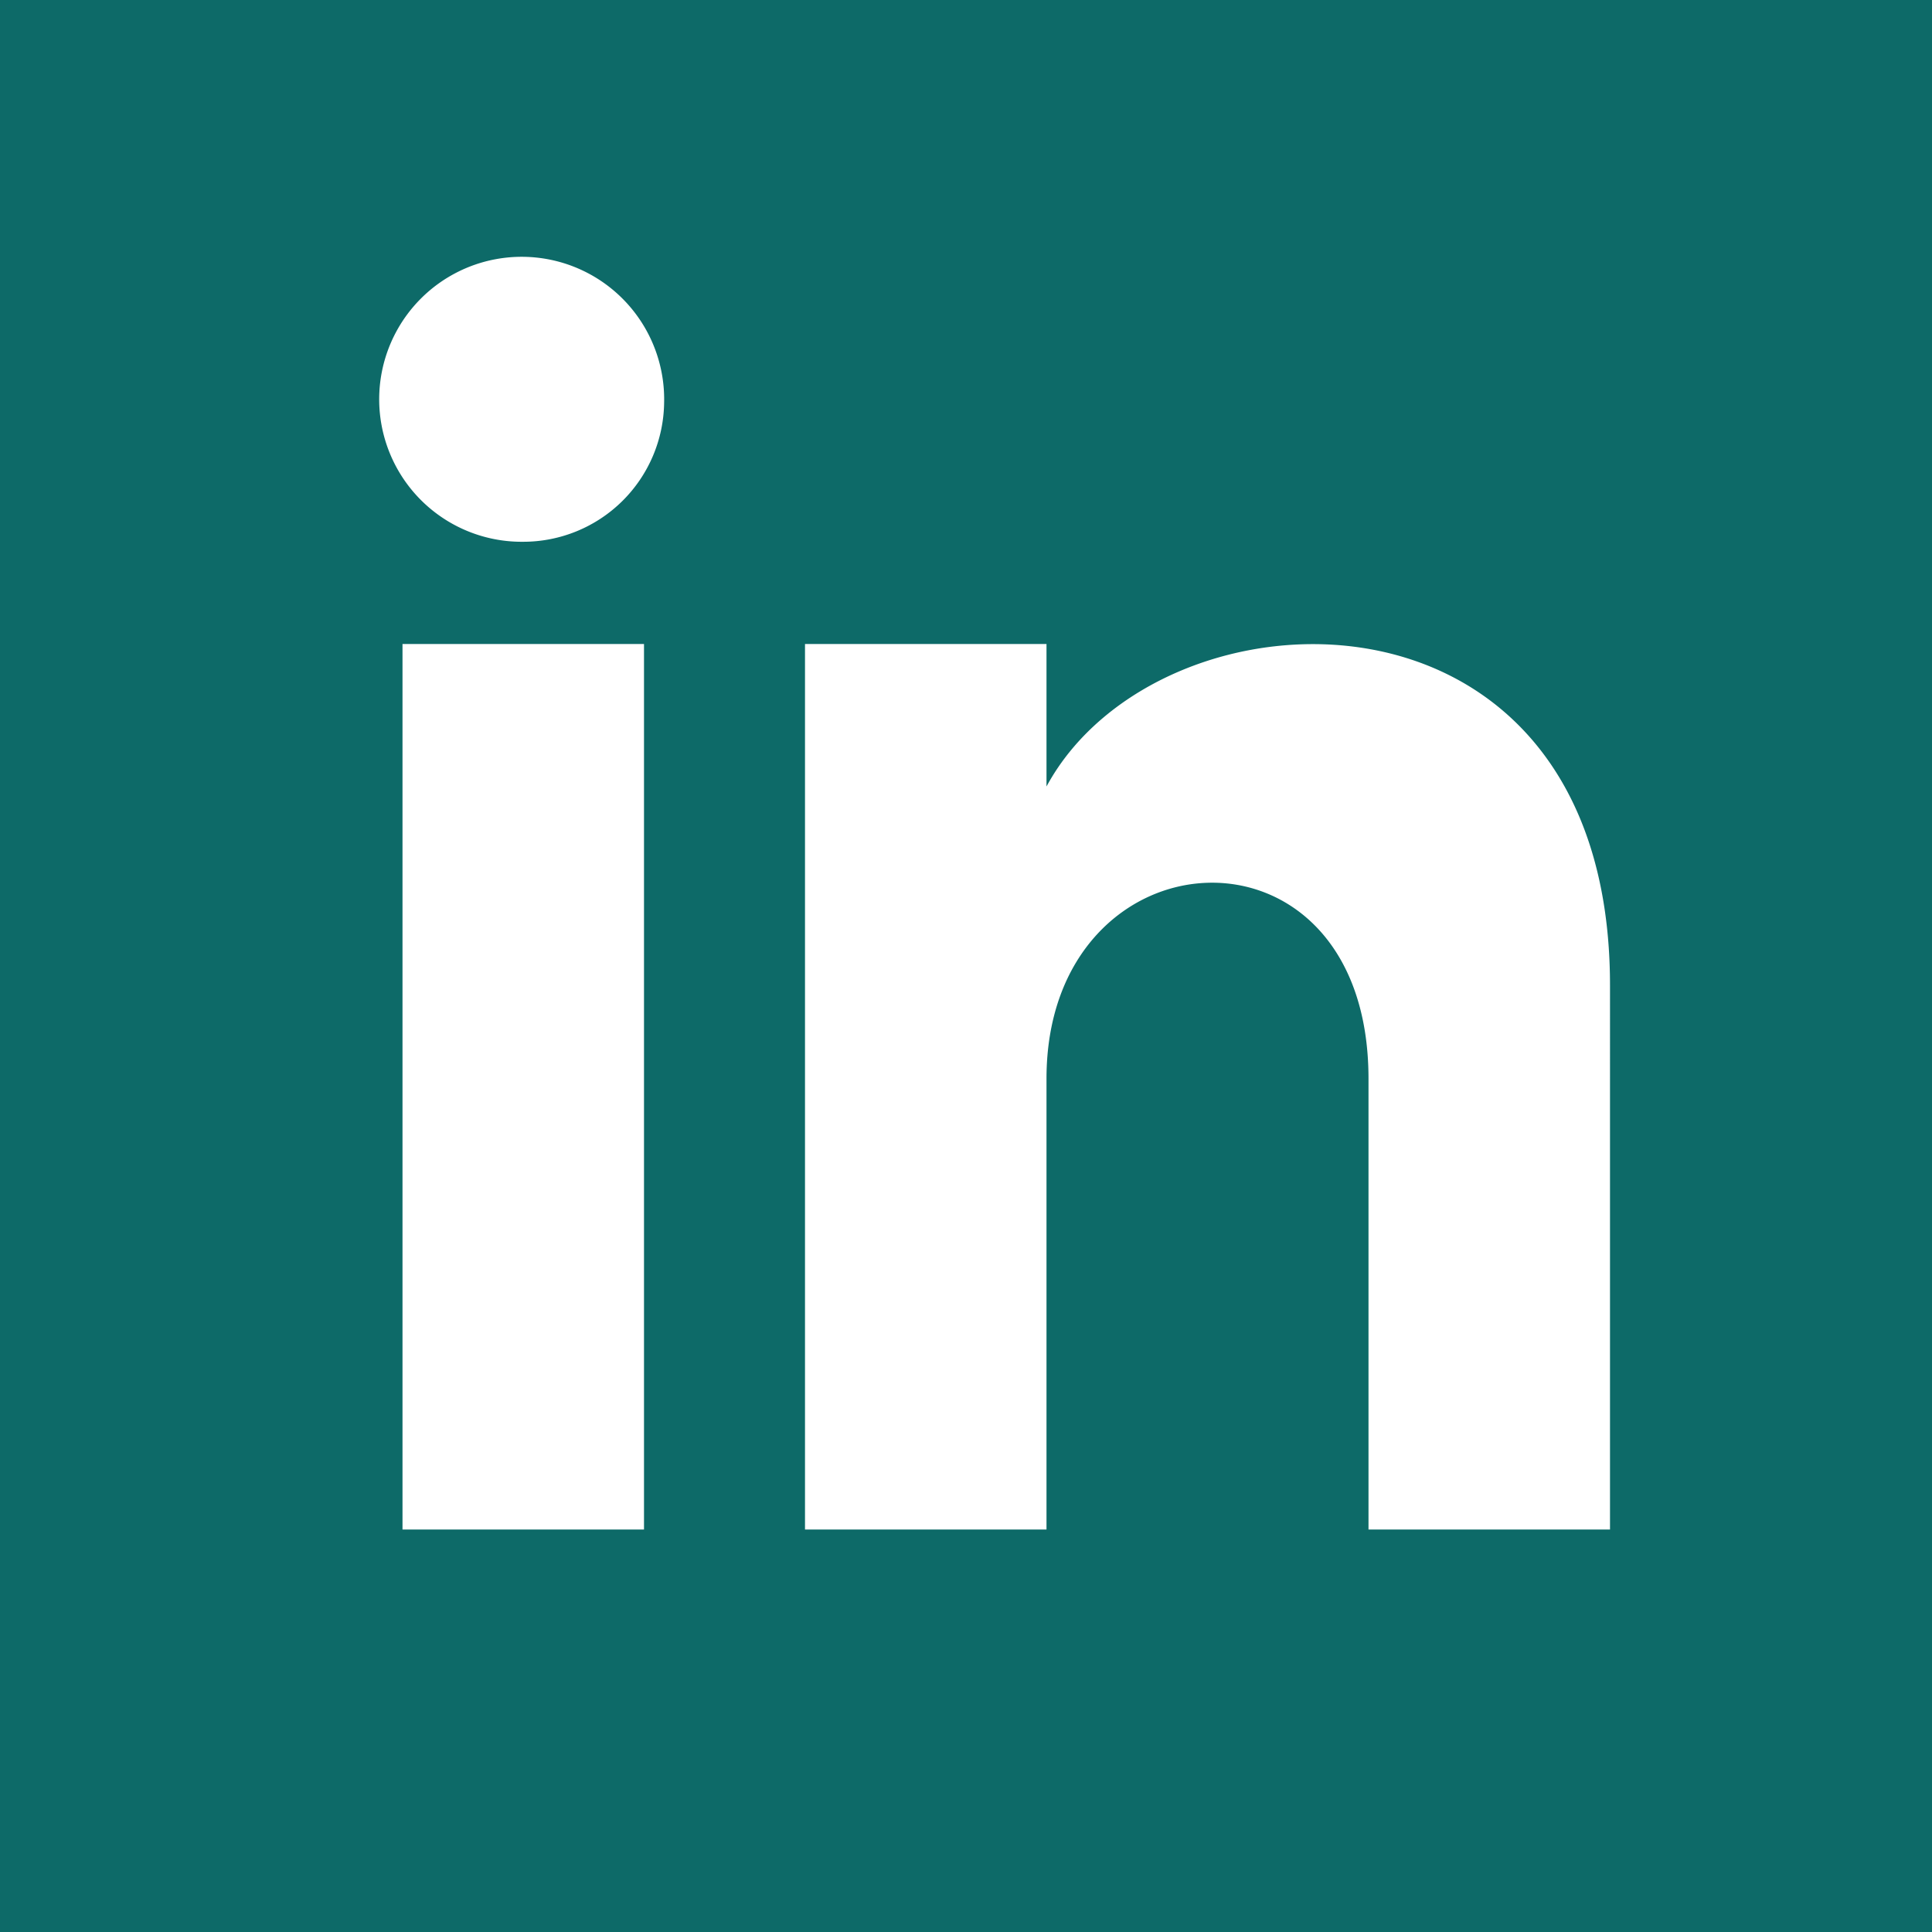
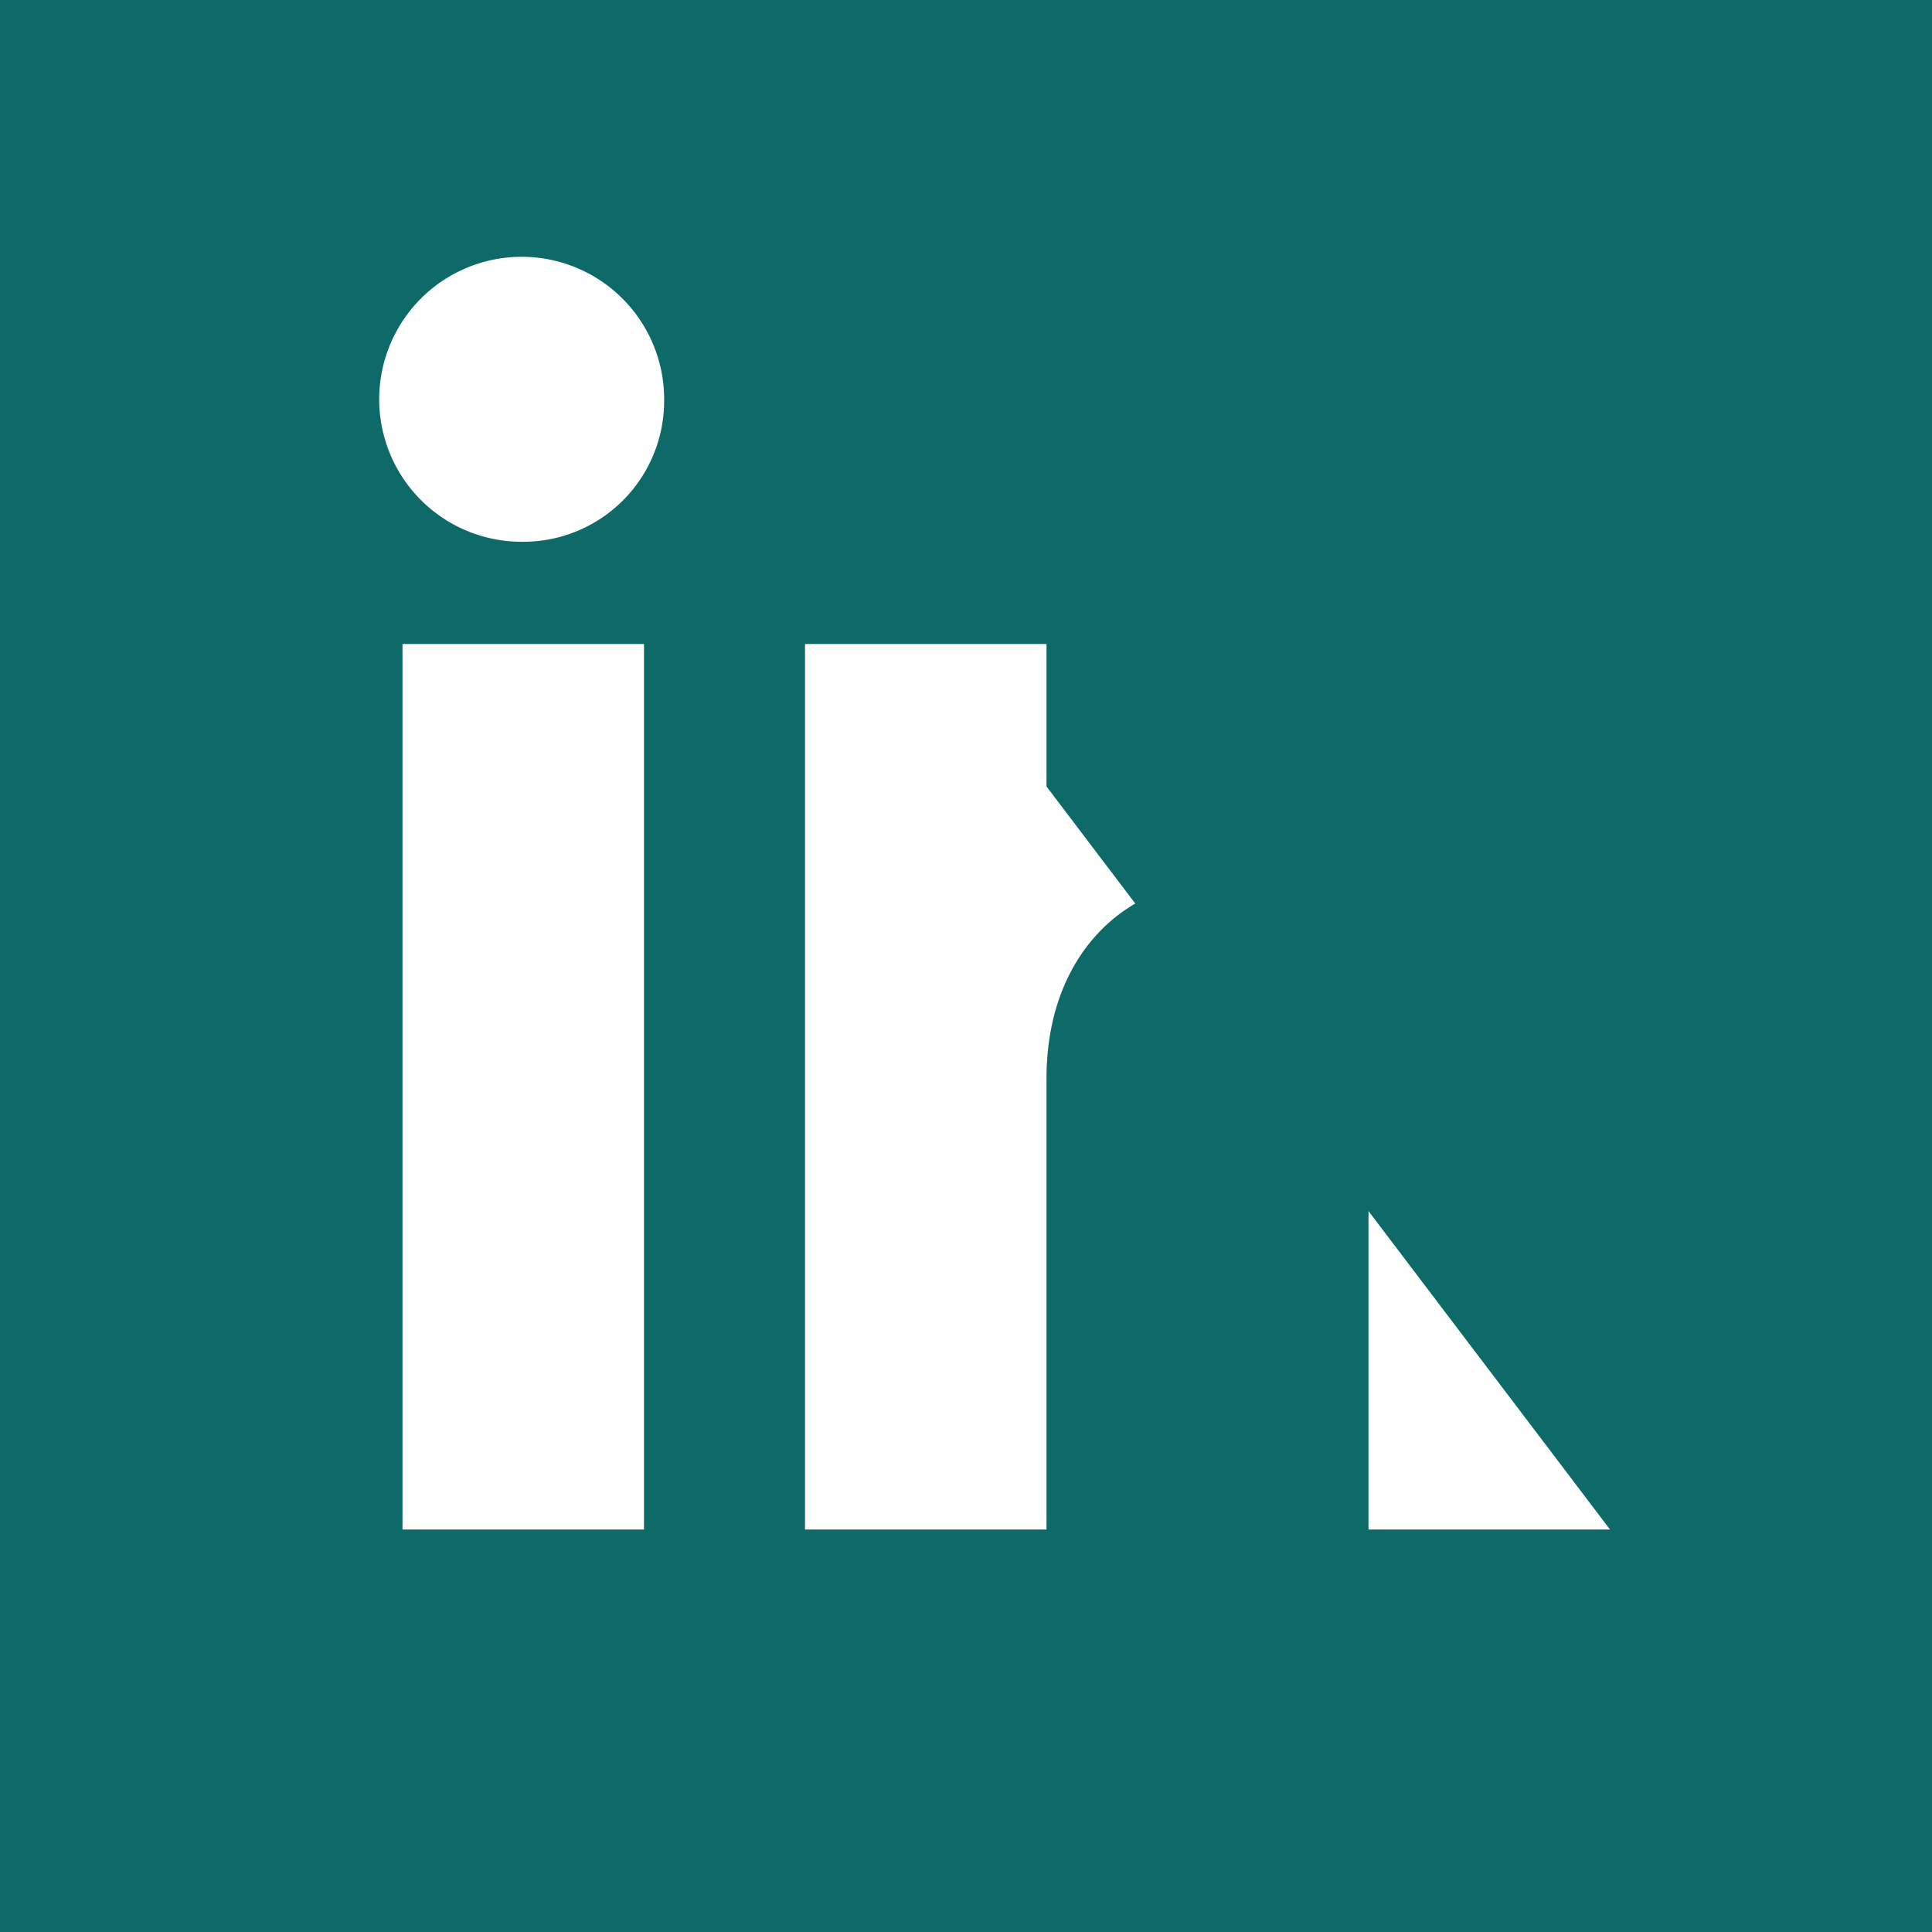
<svg xmlns="http://www.w3.org/2000/svg" viewBox="0 0 24 24">
  <g id="Layer_2" data-name="Layer 2">
    <g id="iconmonstr">
-       <path id="linkedin-2" d="M0,0V24H24V0ZM8,19H5V8H8ZM6.5,6.73A1.77,1.77,0,1,1,8.25,5,1.75,1.75,0,0,1,6.5,6.73ZM20,19H17V13.4c0-3.37-4-3.12-4,0V19H10V8h3V9.77c1.4-2.59,7-2.78,7,2.47Z" style="fill:#0d6a68" />
+       <path id="linkedin-2" d="M0,0V24H24V0ZM8,19H5V8H8ZM6.5,6.73A1.77,1.77,0,1,1,8.25,5,1.75,1.75,0,0,1,6.5,6.73ZM20,19H17V13.4c0-3.37-4-3.12-4,0V19H10V8h3V9.77Z" style="fill:#0d6a68" />
    </g>
  </g>
</svg>